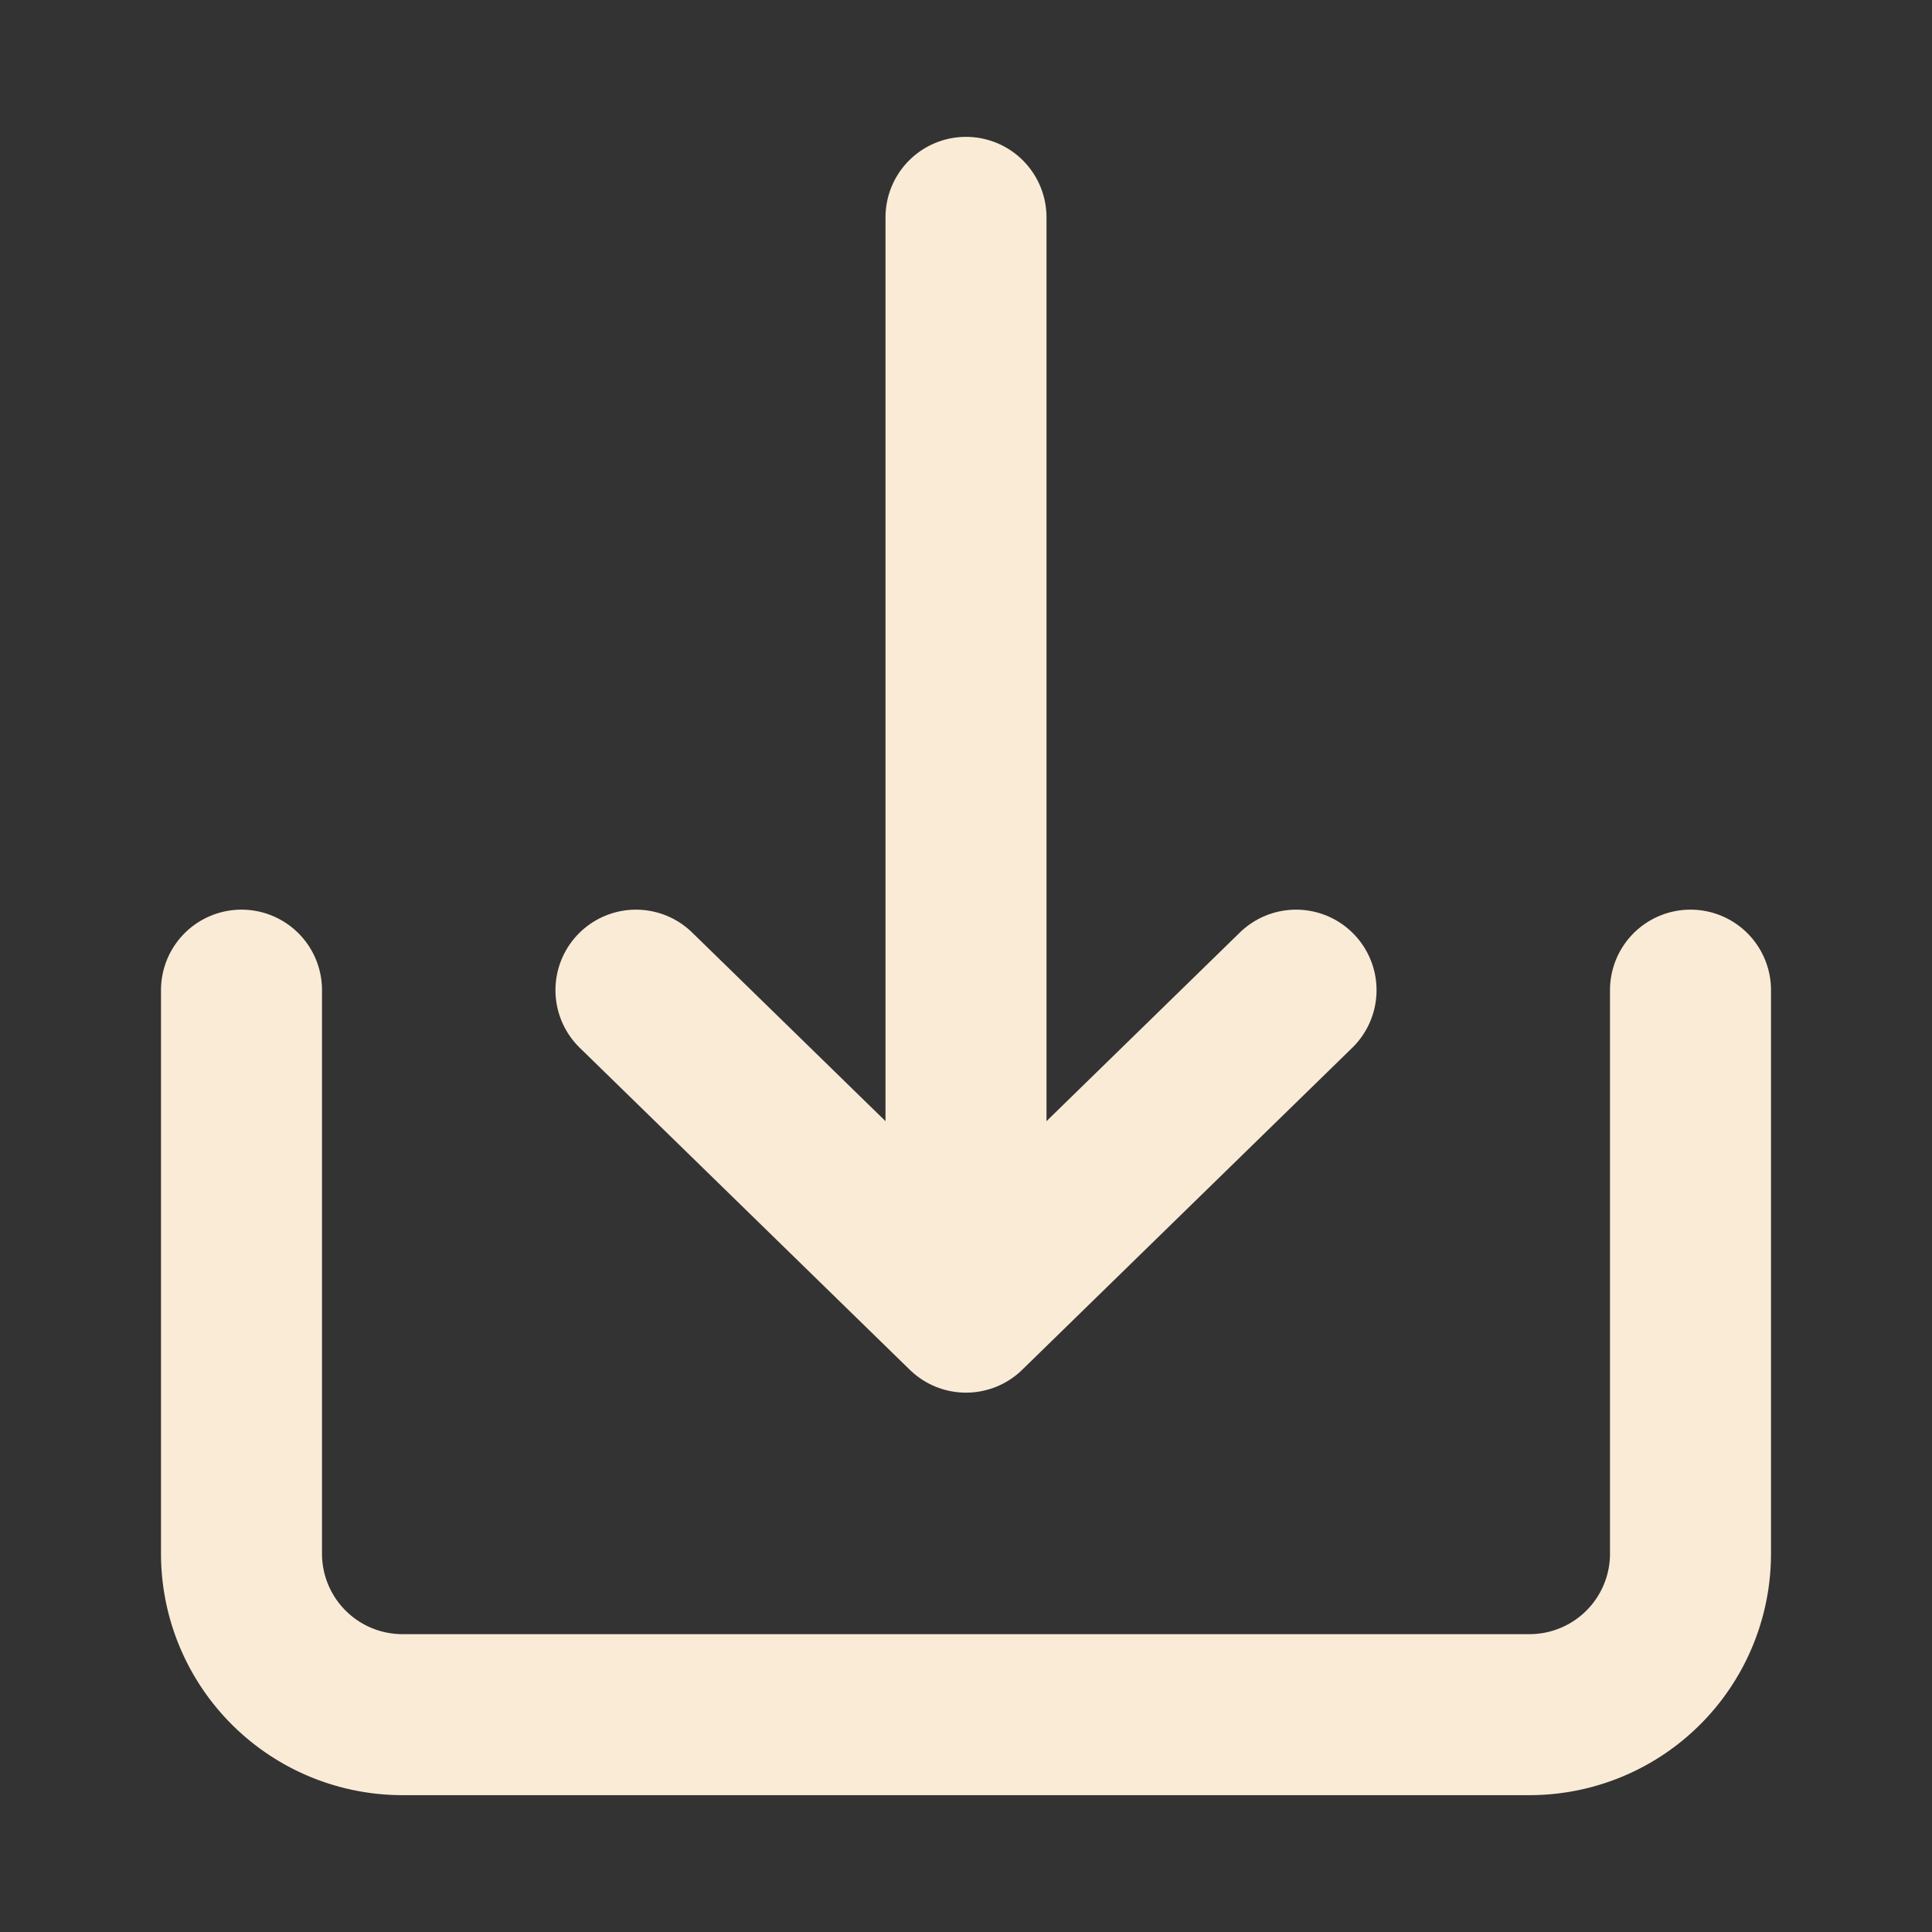
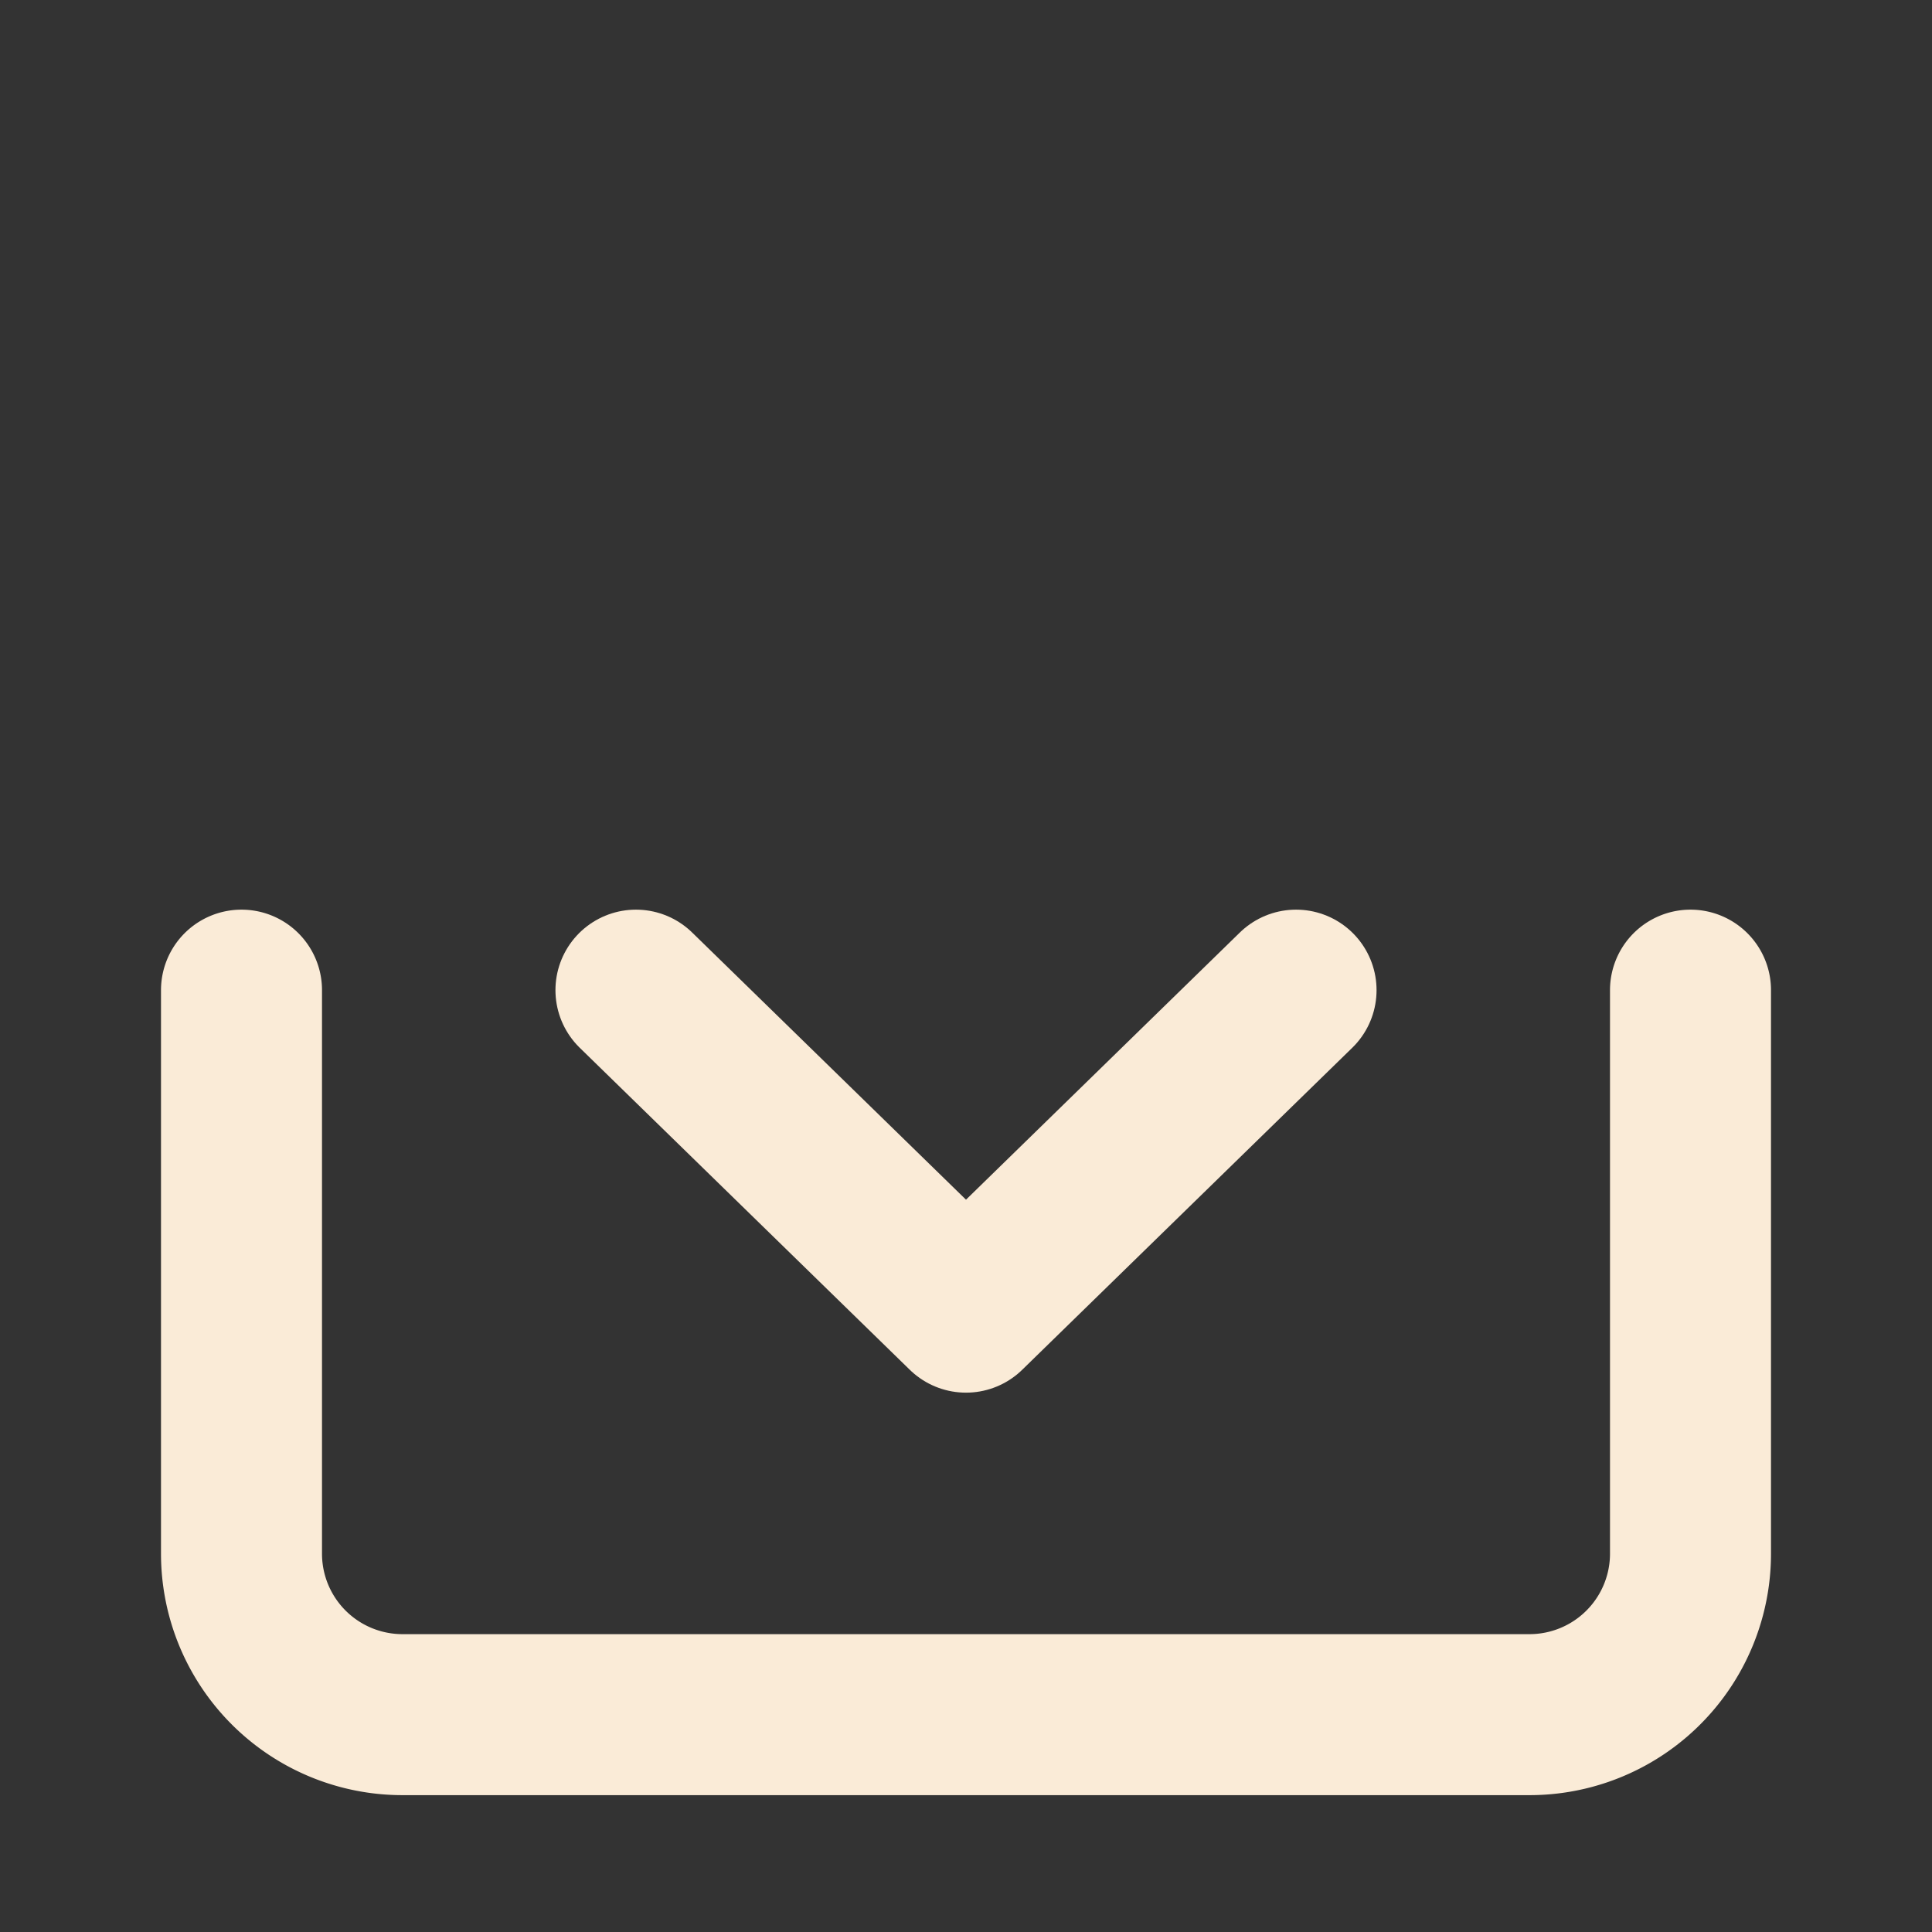
<svg xmlns="http://www.w3.org/2000/svg" viewBox="0 0 24 24" fill="#000000">
  <rect x="0" y="0" width="24" height="24" fill="#333333" stroke="none" />
  <g id="SVGRepo_bgCarrier" stroke-width="0" />
  <g id="SVGRepo_tracerCarrier" stroke-linecap="round" stroke-linejoin="round" />
  <g id="SVGRepo_iconCarrier">
    <title />
    <g id="Complete">
      <g id="download">
        <g>
          <path d="M3,12.3v7a2,2,0,0,0,2,2H19a2,2,0,0,0,2-2v-7" fill="none" stroke="#faebd7" stroke-linecap="round" stroke-linejoin="round" stroke-width="2" />
          <g>
            <polyline data-name="Right" fill="none" id="Right-2" points="7.9 12.3 12 16.3 16.1 12.3" stroke="#faebd7" stroke-linecap="round" stroke-linejoin="round" stroke-width="2" />
-             <line fill="none" stroke="#faebd7" stroke-linecap="round" stroke-linejoin="round" stroke-width="2" x1="12" x2="12" y1="2.7" y2="14.2" />
          </g>
        </g>
      </g>
    </g>
  </g>
</svg>